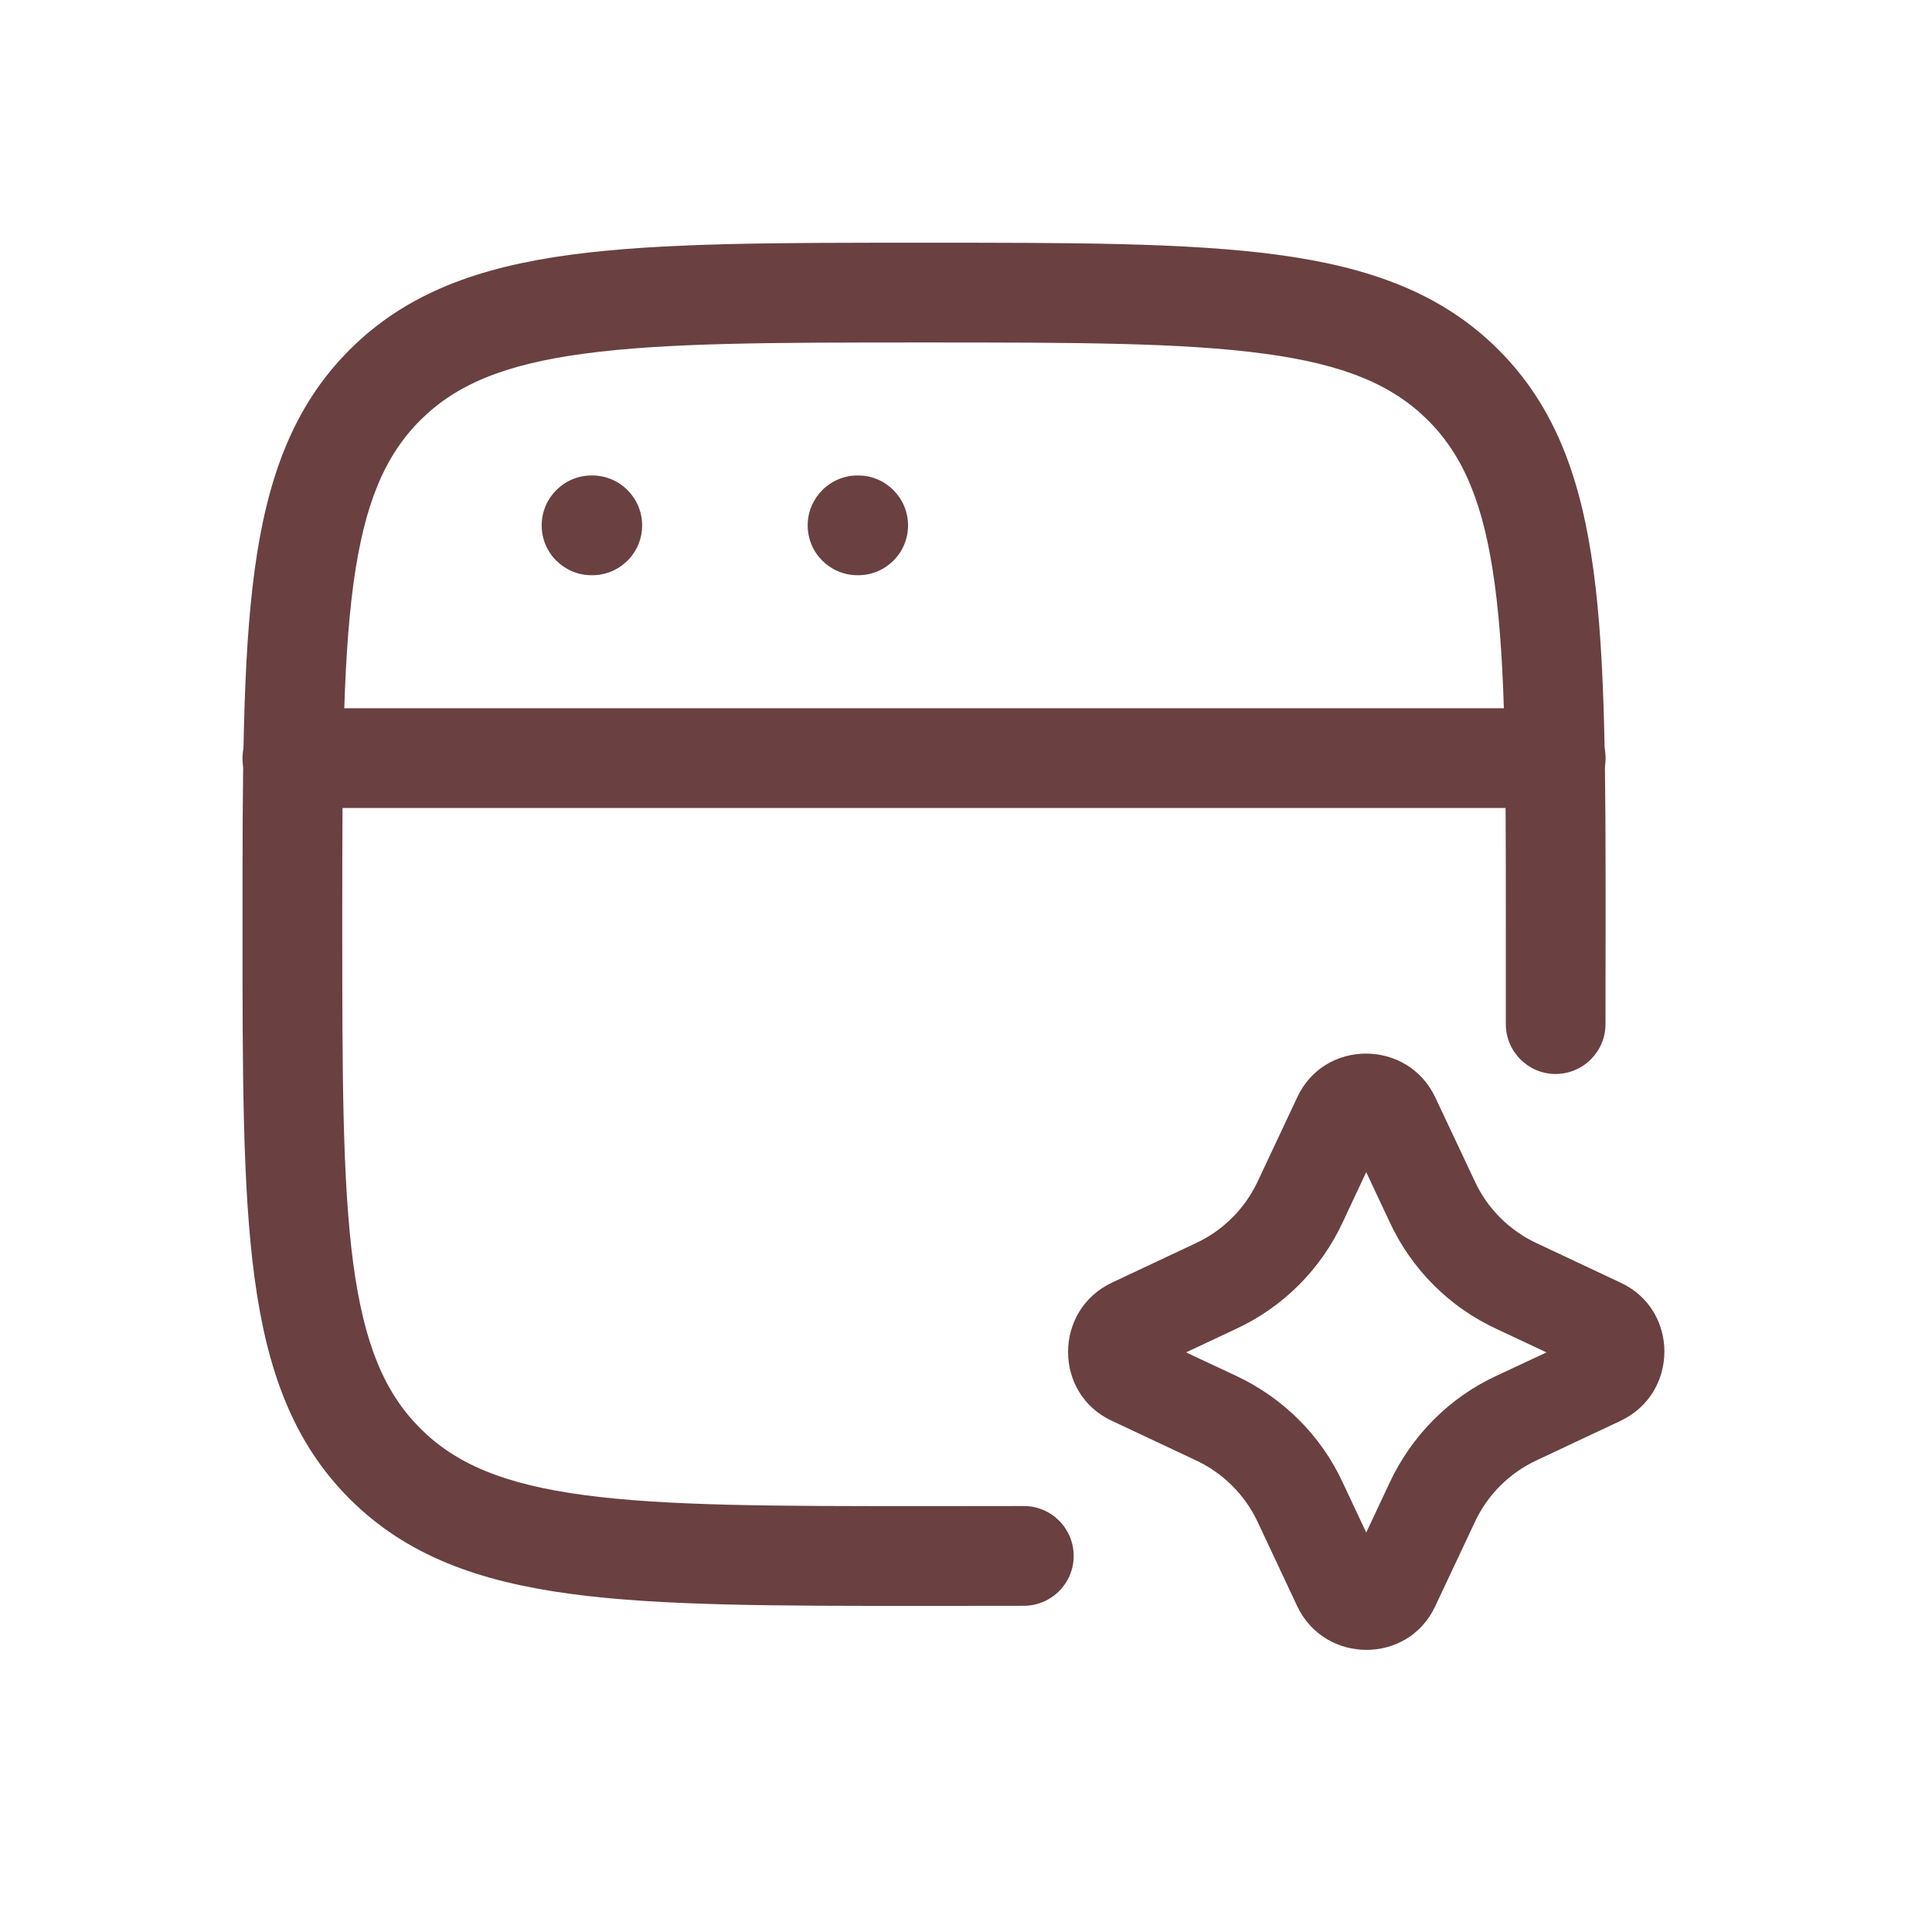
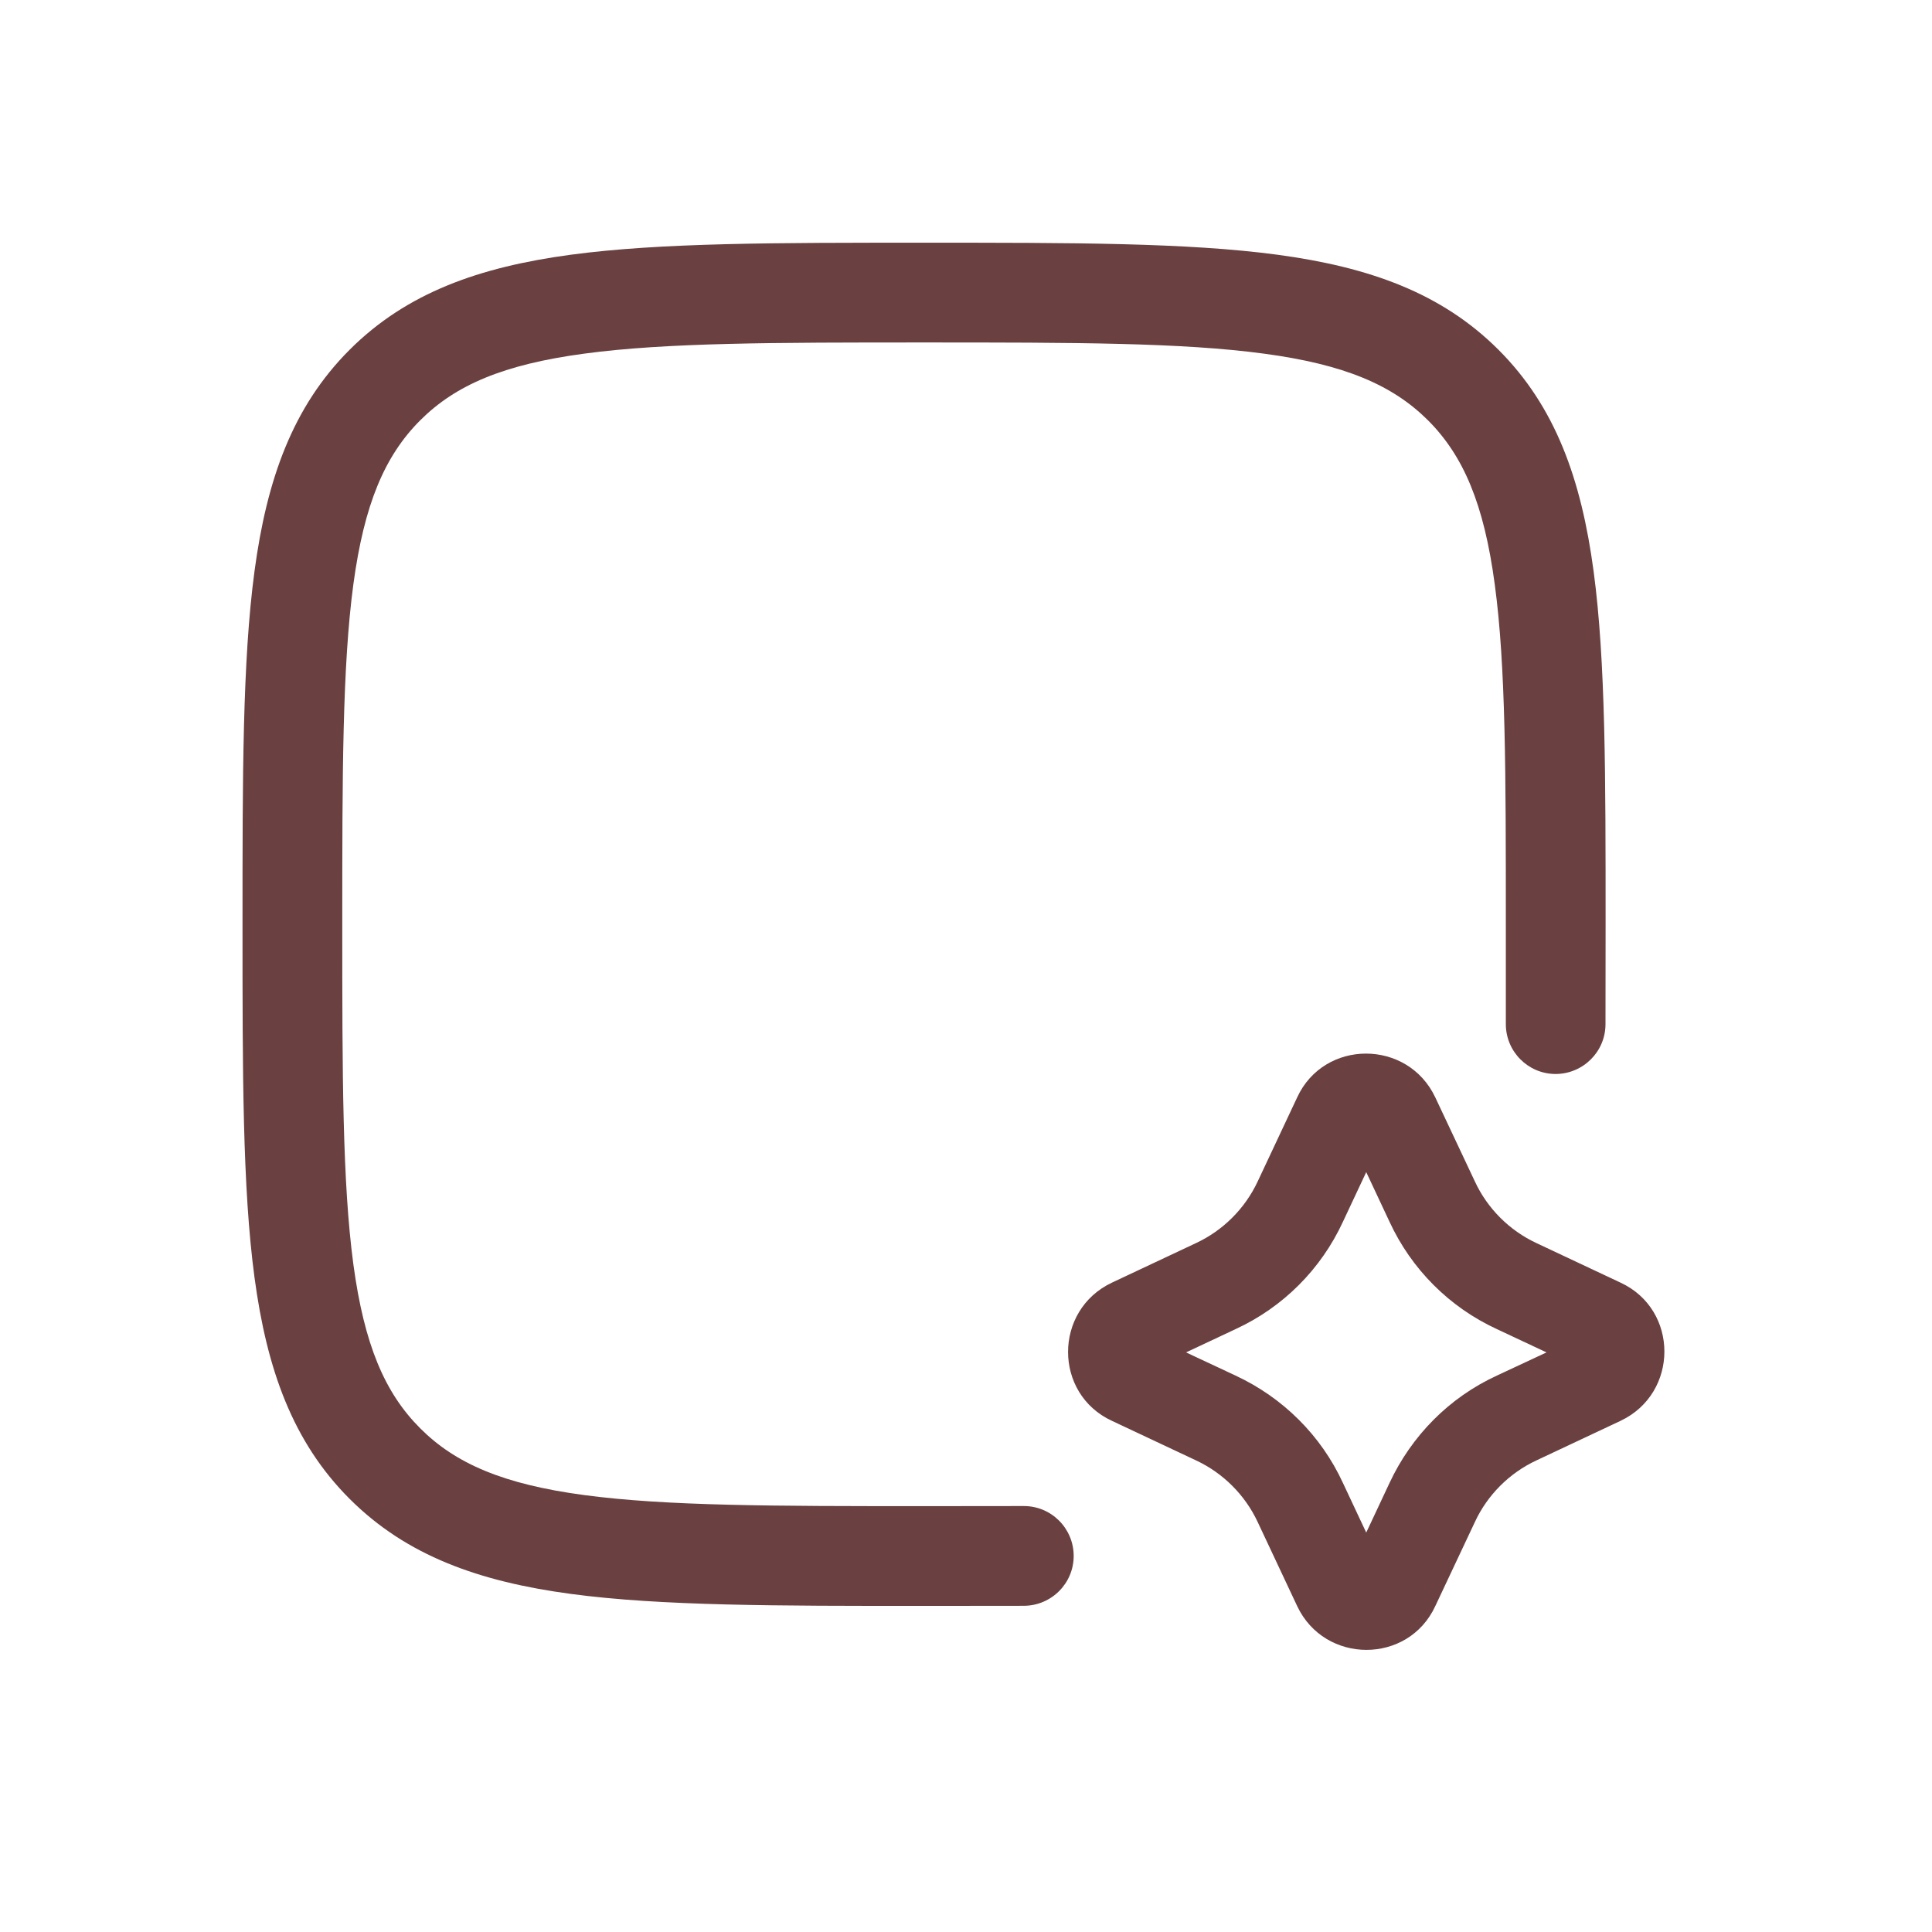
<svg xmlns="http://www.w3.org/2000/svg" width="19" height="19" viewBox="0 0 19 19" fill="none">
  <path d="M14.809 9.09C14.809 7.612 14.809 6.552 14.7 5.747C14.594 4.955 14.392 4.483 14.044 4.134C13.695 3.786 13.222 3.584 12.431 3.478C11.625 3.369 10.566 3.368 9.088 3.368C7.61 3.368 6.55 3.369 5.744 3.478C4.953 3.584 4.48 3.786 4.132 4.134C3.784 4.483 3.582 4.955 3.475 5.747C3.367 6.552 3.366 7.612 3.366 9.09C3.366 10.568 3.367 11.627 3.475 12.433C3.582 13.225 3.784 13.698 4.132 14.046C4.48 14.395 4.953 14.597 5.744 14.703C6.55 14.811 7.61 14.812 9.088 14.812C9.434 14.812 9.76 14.812 10.067 14.811C10.338 14.81 10.558 15.029 10.559 15.3C10.56 15.571 10.34 15.791 10.069 15.792C9.762 15.793 9.435 15.793 9.088 15.793C7.637 15.793 6.499 15.794 5.613 15.675C4.713 15.554 3.999 15.301 3.438 14.74C2.877 14.179 2.624 13.464 2.503 12.564C2.384 11.678 2.385 10.54 2.385 9.09C2.385 7.64 2.384 6.502 2.503 5.616C2.624 4.716 2.877 4.001 3.438 3.44C3.999 2.879 4.714 2.626 5.614 2.505C6.5 2.386 7.638 2.387 9.088 2.387C10.538 2.387 11.675 2.386 12.562 2.505C13.462 2.626 14.176 2.879 14.737 3.44C15.298 4.001 15.551 4.716 15.672 5.617C15.791 6.503 15.79 7.64 15.79 9.09C15.79 9.437 15.79 9.764 15.789 10.072C15.789 10.343 15.568 10.562 15.297 10.562C15.027 10.561 14.808 10.341 14.809 10.07C14.809 9.763 14.809 9.436 14.809 9.09Z" fill="#6A4040" />
-   <path d="M15.3 6.965C15.571 6.965 15.79 7.185 15.79 7.456C15.79 7.726 15.57 7.946 15.3 7.946H2.875C2.604 7.946 2.385 7.726 2.385 7.456C2.385 7.185 2.604 6.965 2.875 6.965H15.3ZM5.824 4.676C6.095 4.676 6.315 4.896 6.315 5.167C6.315 5.438 6.095 5.657 5.824 5.657H5.818C5.547 5.657 5.327 5.438 5.327 5.167C5.327 4.896 5.547 4.676 5.818 4.676H5.824ZM8.44 4.676C8.71 4.676 8.93 4.896 8.93 5.167C8.93 5.438 8.71 5.657 8.44 5.657H8.433C8.163 5.657 7.943 5.438 7.943 5.167C7.943 4.896 8.163 4.676 8.433 4.676H8.44Z" fill="#6A4040" />
  <path fill-rule="evenodd" clip-rule="evenodd" d="M12.757 10.792C13.022 10.218 13.844 10.218 14.115 10.792L14.505 11.62C14.628 11.885 14.844 12.101 15.11 12.225L15.937 12.614C16.512 12.88 16.512 13.701 15.937 13.973L15.11 14.362C14.844 14.486 14.628 14.702 14.505 14.967L14.115 15.795C13.85 16.369 13.028 16.369 12.757 15.795L12.368 14.967C12.244 14.702 12.028 14.486 11.762 14.362L10.935 13.973C10.36 13.707 10.36 12.886 10.935 12.614L11.762 12.225C12.028 12.101 12.244 11.885 12.368 11.62L12.757 10.792ZM13.207 12.015L13.436 11.527L13.665 12.015C13.88 12.481 14.254 12.856 14.721 13.071L15.209 13.3L14.721 13.528C14.251 13.744 13.881 14.121 13.665 14.584L13.436 15.072L13.207 14.584C12.991 14.115 12.615 13.744 12.151 13.528L11.664 13.3L12.151 13.071C12.618 12.856 12.992 12.481 13.207 12.015Z" fill="#6A4040" />
</svg>